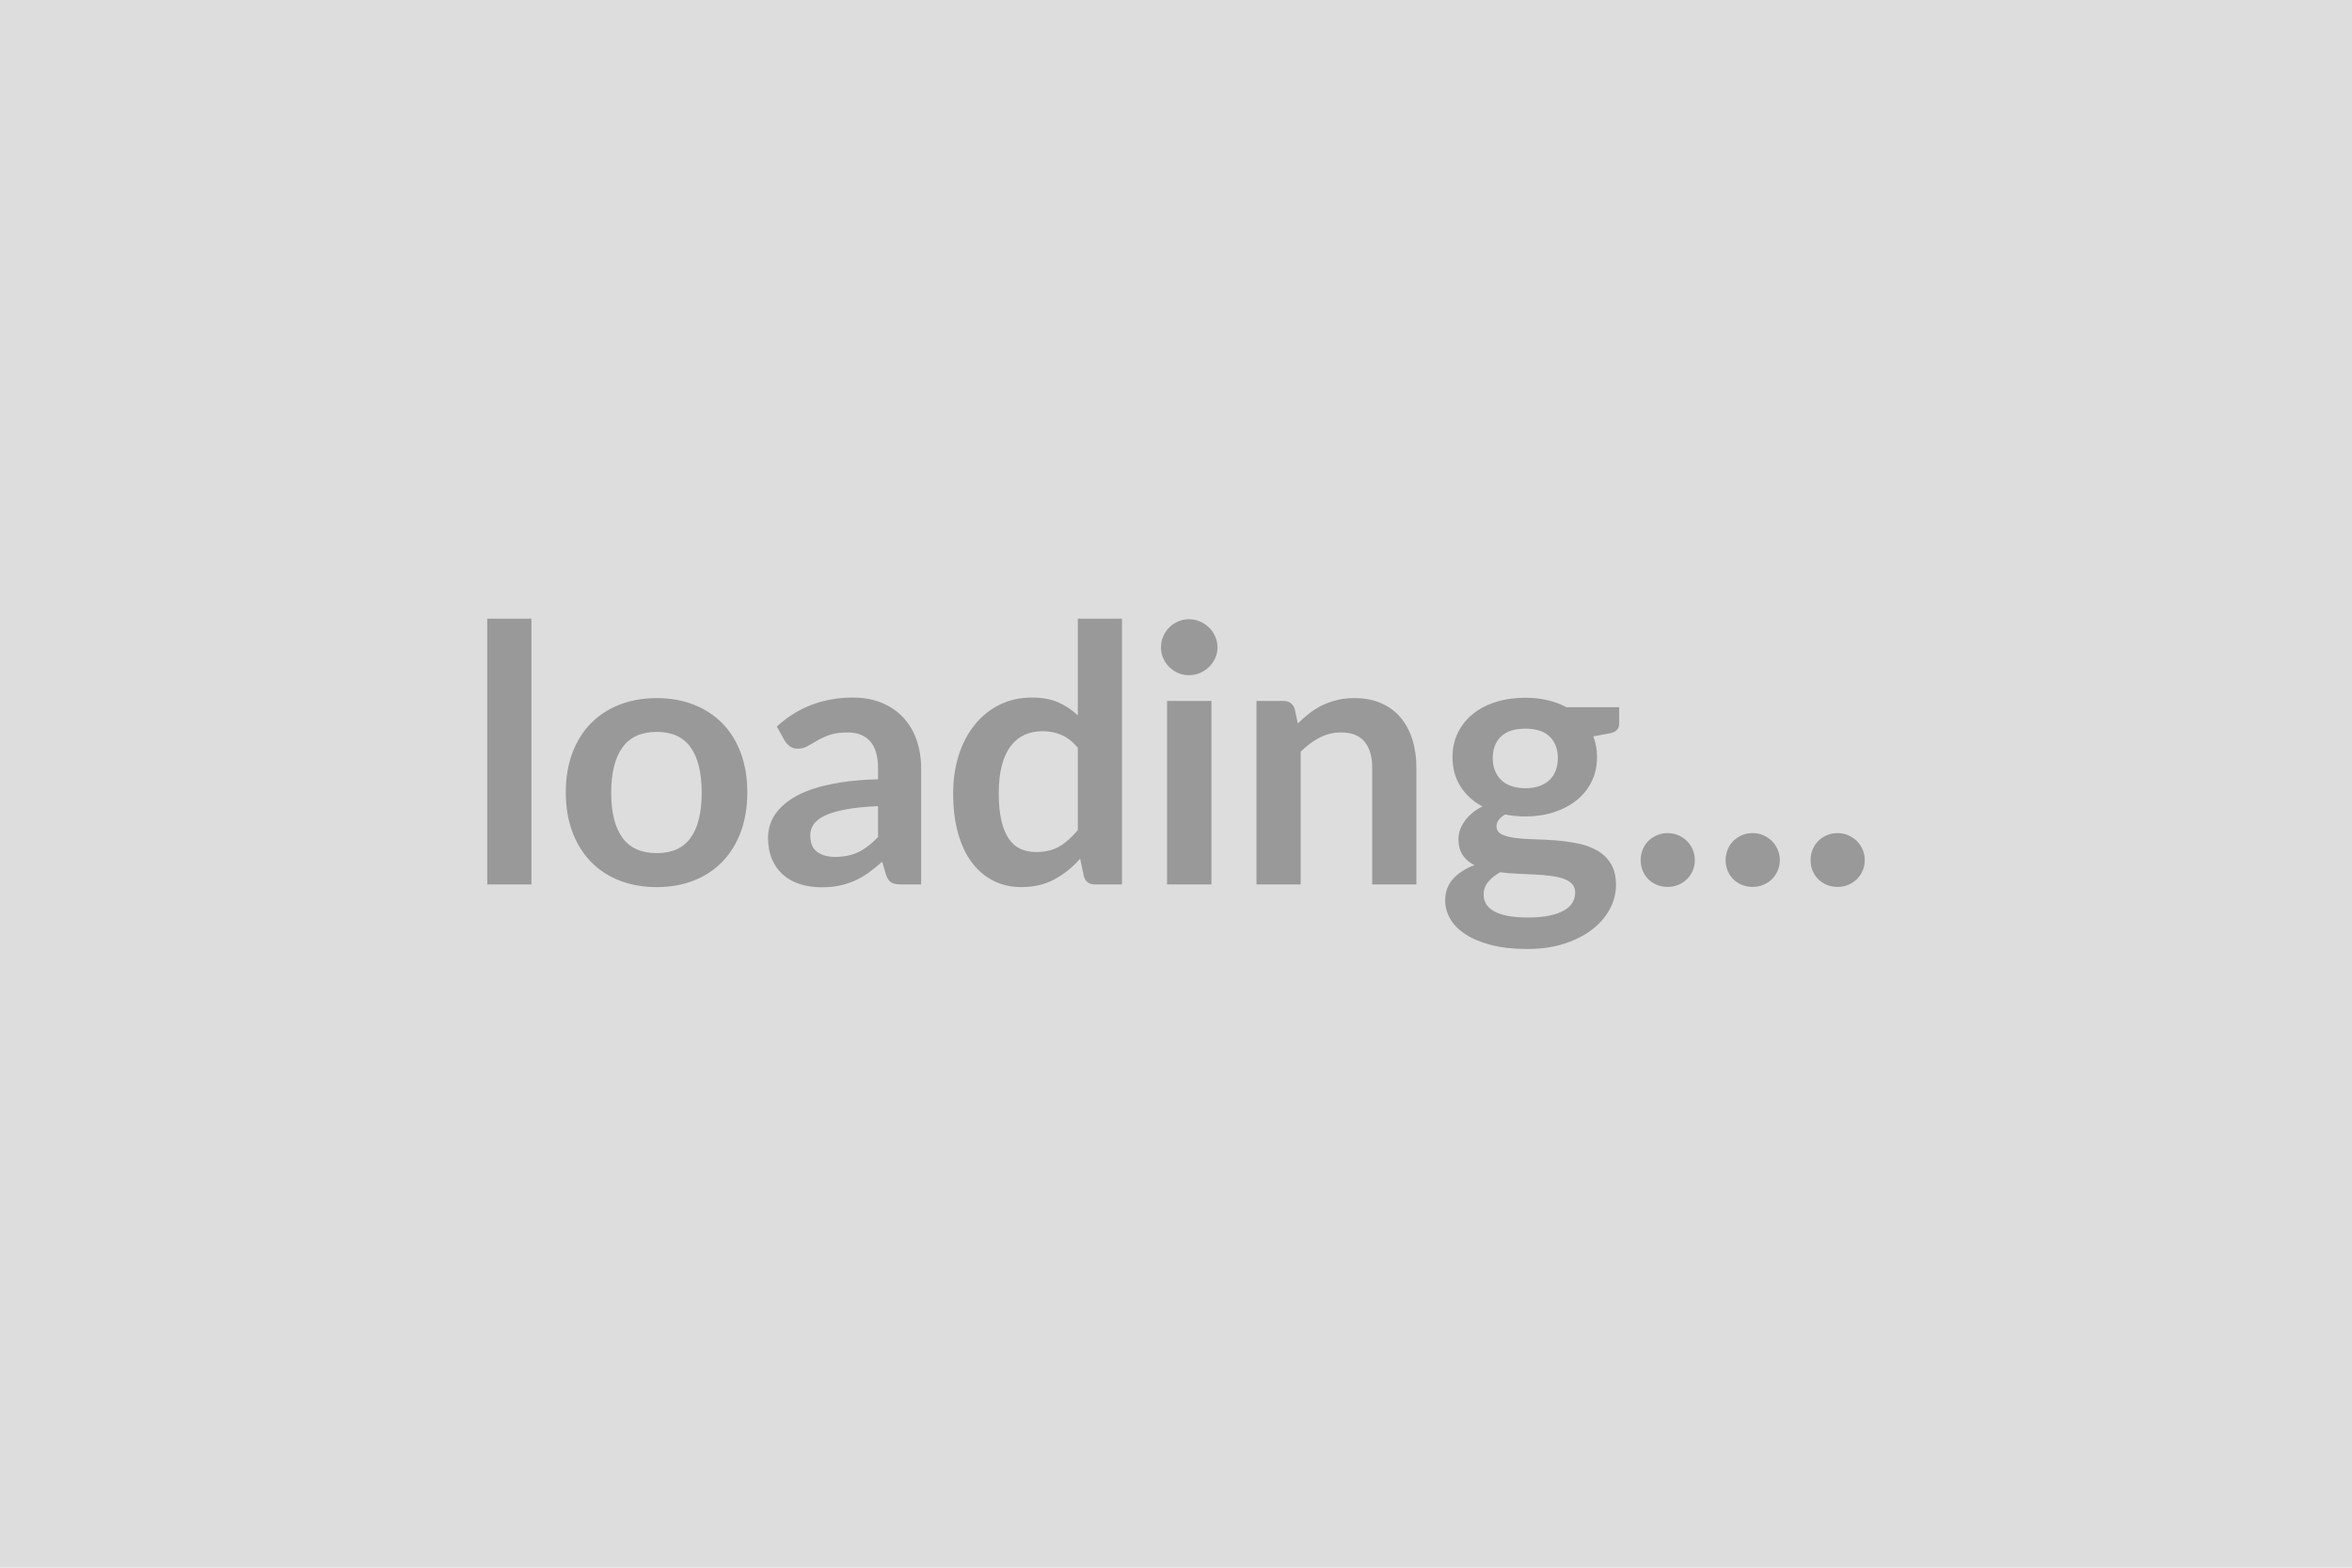
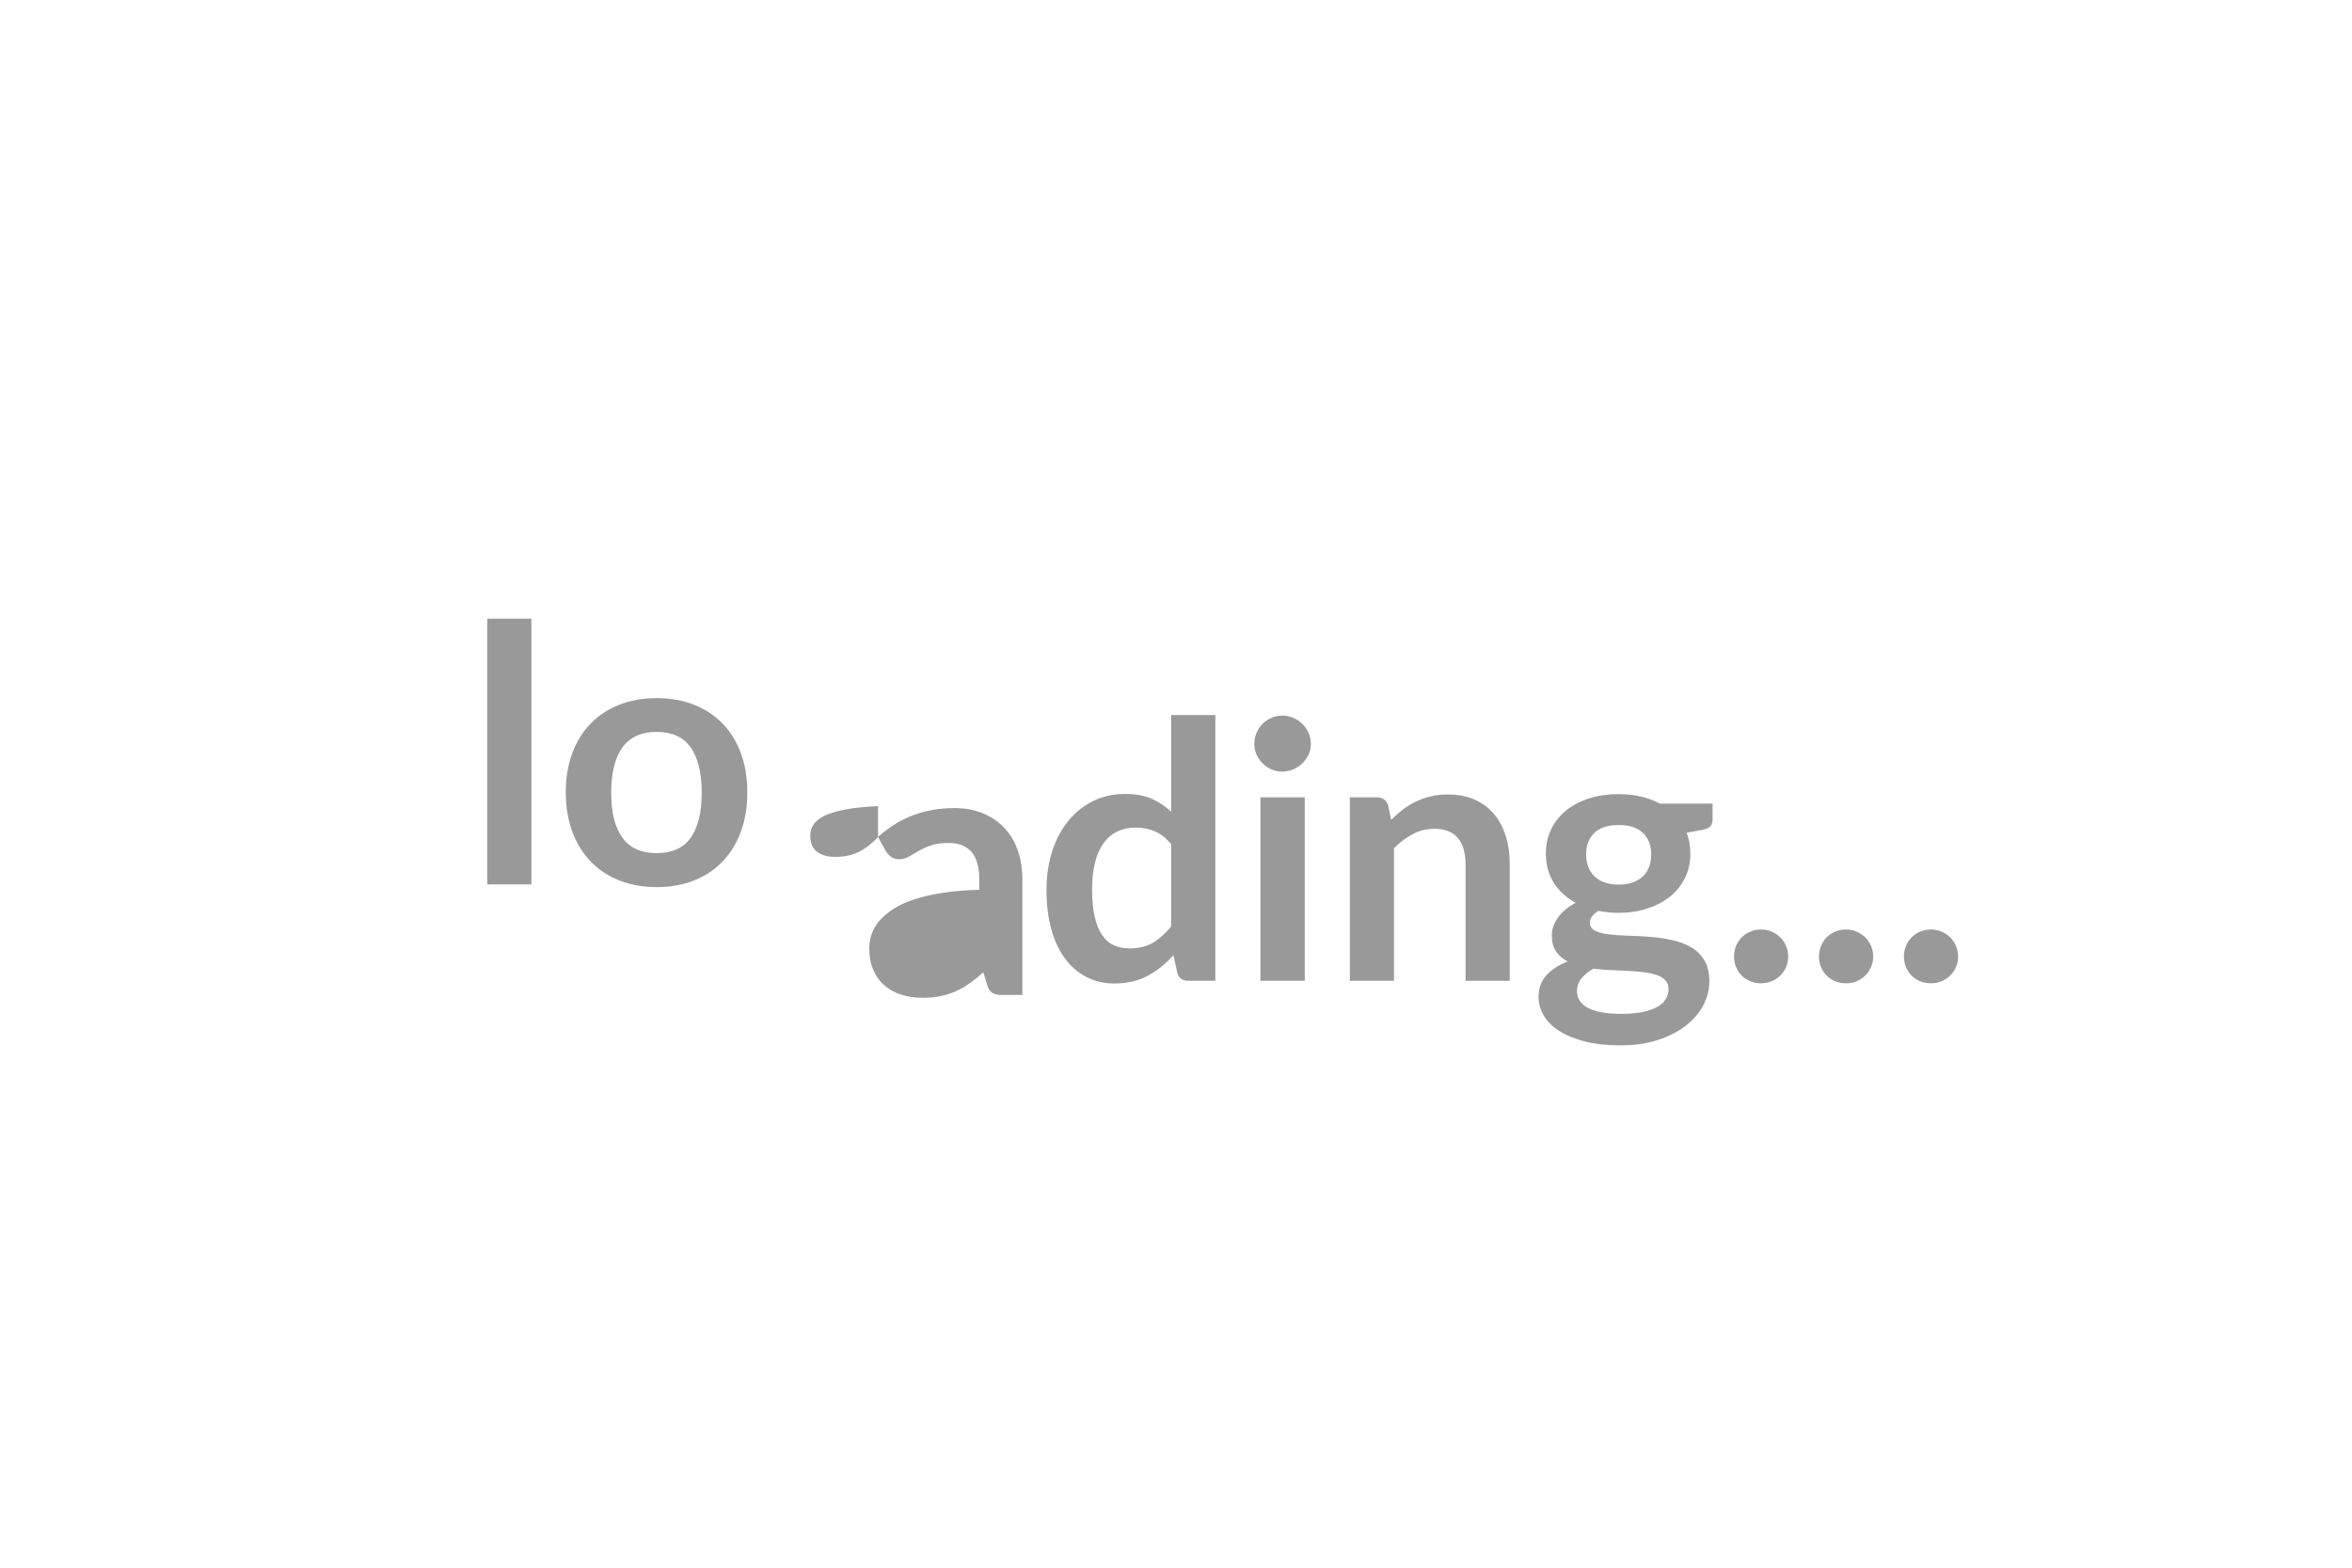
<svg xmlns="http://www.w3.org/2000/svg" width="1920" height="1280" viewBox="0 0 1920 1280">
-   <rect width="100%" height="100%" fill="#DDDDDD" />
-   <path fill="#999999" d="M397.755 505.165h36.06v216.96h-36.06v-216.96Zm138.41 64.83q16.64 0 30.29 5.4 13.66 5.4 23.36 15.33 9.71 9.93 14.97 24.24 5.26 14.3 5.26 31.97 0 17.81-5.26 32.12-5.26 14.31-14.97 24.38-9.7 10.08-23.36 15.48-13.65 5.4-30.29 5.4-16.79 0-30.51-5.4-13.73-5.4-23.44-15.48-9.71-10.07-15.04-24.38-5.32-14.31-5.32-32.12 0-17.67 5.32-31.97 5.33-14.31 15.04-24.24 9.71-9.93 23.44-15.33 13.72-5.4 30.51-5.4Zm0 126.58q18.69 0 27.67-12.56 8.98-12.55 8.98-36.79 0-24.23-8.98-36.94-8.98-12.7-27.67-12.7-18.98 0-28.11 12.78-9.12 12.77-9.12 36.86t9.12 36.72q9.13 12.63 28.11 12.63Zm180.6-13.14v-25.26q-15.62.73-26.28 2.7-10.66 1.97-17.08 5.04-6.42 3.07-9.2 7.15-2.77 4.09-2.77 8.91 0 9.49 5.62 13.58t14.67 4.09q11.1 0 19.2-4.02 8.1-4.01 15.84-12.19Zm-76.21-78.69-6.42-11.54q25.84-23.65 62.19-23.65 13.14 0 23.51 4.31 10.36 4.3 17.52 11.97 7.15 7.66 10.87 18.32 3.73 10.66 3.73 23.36v94.61h-16.35q-5.11 0-7.89-1.53-2.77-1.54-4.38-6.21l-3.21-10.8q-5.69 5.11-11.1 8.98-5.4 3.87-11.24 6.49-5.84 2.63-12.48 4.02-6.64 1.39-14.67 1.39-9.49 0-17.52-2.56-8.03-2.55-13.87-7.66t-9.06-12.71q-3.21-7.59-3.21-17.66 0-5.7 1.9-11.32t6.2-10.73q4.31-5.11 11.17-9.63 6.87-4.53 16.87-7.89 10-3.36 23.28-5.47 13.29-2.12 30.37-2.56v-8.76q0-15.04-6.42-22.26-6.43-7.23-18.54-7.23-8.76 0-14.53 2.04-5.77 2.05-10.15 4.6-4.38 2.56-7.96 4.6-3.57 2.05-7.95 2.05-3.8 0-6.43-1.97-2.62-1.98-4.23-4.6Zm239.29 73v-67.16q-6.13-7.45-13.36-10.52-7.22-3.06-15.54-3.06-8.18 0-14.75 3.06-6.57 3.07-11.24 9.28-4.67 6.2-7.16 15.76-2.48 9.57-2.48 22.56 0 13.14 2.12 22.26 2.12 9.13 6.06 14.9 3.94 5.76 9.63 8.32 5.7 2.55 12.71 2.55 11.24 0 19.12-4.67 7.89-4.67 14.89-13.28Zm0-172.58h36.07v216.96h-22.05q-7.15 0-9.05-6.57l-3.07-14.45q-9.05 10.36-20.8 16.79-11.76 6.42-27.38 6.42-12.26 0-22.48-5.11t-17.6-14.82q-7.37-9.71-11.38-24.02-4.02-14.3-4.02-32.7 0-16.64 4.53-30.95 4.52-14.31 12.99-24.82t20.3-16.43q11.82-5.91 26.57-5.91 12.55 0 21.46 3.94t15.91 10.66v-78.99Zm72.86 67.16h36.21v149.8h-36.21v-149.8Zm41.17-43.65q0 4.67-1.9 8.76t-5.04 7.15q-3.13 3.07-7.37 4.9-4.23 1.82-9.05 1.82-4.67 0-8.83-1.82-4.16-1.83-7.23-4.9-3.07-3.06-4.89-7.15-1.83-4.09-1.83-8.76 0-4.82 1.83-9.05 1.82-4.24 4.89-7.3 3.07-3.07 7.23-4.89 4.16-1.83 8.83-1.83 4.82 0 9.05 1.83 4.24 1.82 7.37 4.89 3.14 3.06 5.04 7.3 1.9 4.23 1.9 9.05Zm63.07 50.22 2.48 11.83q4.53-4.53 9.57-8.39 5.03-3.87 10.65-6.57 5.63-2.71 12.05-4.24 6.42-1.53 14.02-1.53 12.26 0 21.75 4.16t15.84 11.68q6.35 7.52 9.64 17.96 3.28 10.44 3.28 22.99v95.34h-36.06v-95.34q0-13.72-6.28-21.24-6.28-7.52-19.12-7.52-9.35 0-17.52 4.23-8.18 4.24-15.48 11.54v108.33h-36.06v-149.8h22.04q7.01 0 9.2 6.57Zm188.2 64.68q6.71 0 11.68-1.82 4.96-1.83 8.24-5.04 3.29-3.21 4.97-7.74 1.68-4.52 1.68-9.93 0-11.09-6.65-17.59-6.64-6.5-19.92-6.5-13.29 0-19.93 6.5-6.65 6.5-6.65 17.59 0 5.26 1.68 9.79 1.68 4.52 4.97 7.81 3.28 3.28 8.32 5.11 5.04 1.82 11.61 1.82Zm40.73 85.27q0-4.38-2.63-7.16-2.63-2.77-7.15-4.31-4.53-1.53-10.59-2.26-6.06-.73-12.85-1.09-6.78-.37-14.01-.66-7.23-.29-14.09-1.17-5.99 3.36-9.71 7.89-3.72 4.52-3.72 10.51 0 3.94 1.97 7.37t6.28 5.91q4.3 2.49 11.17 3.87 6.86 1.39 16.79 1.39 10.07 0 17.37-1.53 7.3-1.54 12.04-4.24 4.75-2.7 6.94-6.42 2.19-3.72 2.19-8.1Zm-7.15-151.41h43.07v13.44q0 6.42-7.74 7.88l-13.43 2.48q3.06 7.74 3.06 16.94 0 11.09-4.45 20.07t-12.34 15.26q-7.88 6.28-18.61 9.71-10.73 3.43-23.14 3.43-4.38 0-8.47-.44-4.09-.44-8.03-1.17-7.01 4.24-7.01 9.49 0 4.53 4.16 6.65 4.16 2.11 11.02 2.99 6.87.88 15.63 1.1 8.76.21 17.95.94 9.2.73 17.96 2.56 8.76 1.82 15.62 5.77 6.87 3.94 11.03 10.73 4.16 6.79 4.16 17.44 0 9.93-4.89 19.28-4.89 9.34-14.17 16.64-9.27 7.3-22.77 11.75-13.51 4.46-30.73 4.46-16.94 0-29.5-3.29-12.55-3.28-20.87-8.76-8.33-5.47-12.41-12.63-4.09-7.15-4.09-14.89 0-10.51 6.35-17.59t17.45-11.32q-5.99-3.06-9.49-8.17-3.51-5.11-3.51-13.44 0-3.35 1.24-6.93 1.24-3.58 3.65-7.08 2.41-3.51 6.06-6.64 3.65-3.14 8.62-5.63-11.39-6.13-17.89-16.35-6.5-10.22-6.5-23.94 0-11.1 4.46-20.08 4.45-8.98 12.41-15.33 7.95-6.35 18.83-9.71 10.88-3.35 23.73-3.35 9.63 0 18.1 1.97t15.48 5.76Zm60.59 124.83q0-4.52 1.67-8.61 1.68-4.09 4.6-7.01t7.01-4.67q4.09-1.75 8.76-1.75t8.69 1.75q4.01 1.75 7.01 4.67 2.99 2.92 4.74 7.01t1.75 8.61q0 4.68-1.75 8.69-1.75 4.02-4.74 6.94-3 2.92-7.01 4.59-4.02 1.68-8.69 1.68t-8.76-1.68q-4.09-1.67-7.01-4.59t-4.6-6.94q-1.67-4.01-1.67-8.69Zm69.35 0q0-4.52 1.67-8.61 1.68-4.09 4.6-7.01t7.01-4.67q4.09-1.75 8.76-1.75t8.69 1.75q4.01 1.75 7.01 4.67 2.99 2.92 4.74 7.01t1.75 8.61q0 4.68-1.75 8.69-1.75 4.02-4.74 6.94-3 2.92-7.01 4.59-4.02 1.68-8.69 1.68t-8.76-1.68q-4.09-1.67-7.01-4.59t-4.6-6.94q-1.67-4.01-1.67-8.69Zm69.35 0q0-4.52 1.67-8.61 1.68-4.09 4.6-7.01t7.01-4.67q4.09-1.75 8.76-1.75t8.69 1.75q4.01 1.75 7.01 4.67 2.99 2.92 4.74 7.01t1.75 8.61q0 4.68-1.75 8.69-1.75 4.02-4.74 6.94-3 2.92-7.01 4.59-4.02 1.68-8.69 1.68t-8.76-1.68q-4.09-1.67-7.01-4.59t-4.6-6.94q-1.67-4.01-1.67-8.69Z" />
+   <path fill="#999999" d="M397.755 505.165h36.06v216.96h-36.06v-216.96Zm138.41 64.83q16.64 0 30.29 5.4 13.66 5.4 23.36 15.33 9.71 9.93 14.97 24.24 5.26 14.3 5.26 31.97 0 17.81-5.26 32.12-5.26 14.31-14.97 24.38-9.7 10.08-23.36 15.48-13.65 5.4-30.29 5.4-16.79 0-30.51-5.4-13.73-5.4-23.44-15.48-9.71-10.07-15.04-24.38-5.32-14.31-5.32-32.12 0-17.67 5.32-31.97 5.33-14.31 15.04-24.24 9.71-9.93 23.44-15.33 13.72-5.4 30.51-5.4Zm0 126.58q18.69 0 27.67-12.56 8.98-12.55 8.98-36.79 0-24.23-8.98-36.94-8.98-12.7-27.67-12.7-18.98 0-28.11 12.78-9.12 12.77-9.12 36.86t9.12 36.72q9.13 12.63 28.11 12.63Zm180.6-13.14v-25.26q-15.62.73-26.28 2.7-10.66 1.97-17.08 5.04-6.42 3.07-9.2 7.15-2.77 4.09-2.77 8.91 0 9.49 5.62 13.58t14.67 4.09q11.1 0 19.2-4.02 8.1-4.01 15.84-12.19Zq25.84-23.65 62.19-23.65 13.14 0 23.51 4.31 10.36 4.3 17.52 11.97 7.15 7.66 10.87 18.32 3.73 10.66 3.73 23.36v94.61h-16.35q-5.11 0-7.89-1.53-2.77-1.54-4.38-6.21l-3.21-10.8q-5.69 5.11-11.1 8.98-5.4 3.87-11.24 6.49-5.84 2.63-12.48 4.02-6.64 1.39-14.67 1.39-9.49 0-17.52-2.56-8.03-2.55-13.87-7.66t-9.06-12.71q-3.21-7.59-3.21-17.66 0-5.7 1.9-11.32t6.2-10.73q4.31-5.11 11.17-9.63 6.87-4.53 16.87-7.89 10-3.36 23.28-5.47 13.29-2.12 30.37-2.56v-8.76q0-15.04-6.42-22.26-6.43-7.23-18.54-7.23-8.76 0-14.53 2.04-5.77 2.05-10.15 4.6-4.38 2.56-7.96 4.6-3.57 2.05-7.95 2.05-3.8 0-6.43-1.97-2.62-1.98-4.23-4.6Zm239.29 73v-67.16q-6.13-7.45-13.36-10.52-7.22-3.06-15.54-3.06-8.18 0-14.75 3.06-6.57 3.07-11.24 9.28-4.67 6.2-7.16 15.76-2.48 9.57-2.48 22.56 0 13.14 2.12 22.26 2.12 9.13 6.06 14.9 3.94 5.76 9.63 8.32 5.7 2.55 12.71 2.55 11.24 0 19.12-4.67 7.89-4.67 14.89-13.28Zm0-172.58h36.07v216.96h-22.05q-7.15 0-9.05-6.57l-3.07-14.45q-9.05 10.36-20.8 16.79-11.76 6.42-27.38 6.42-12.26 0-22.48-5.11t-17.6-14.82q-7.37-9.71-11.38-24.02-4.02-14.3-4.02-32.7 0-16.64 4.53-30.95 4.52-14.31 12.99-24.82t20.3-16.43q11.82-5.91 26.57-5.91 12.55 0 21.46 3.94t15.91 10.66v-78.99Zm72.86 67.16h36.21v149.8h-36.21v-149.8Zm41.17-43.65q0 4.67-1.9 8.76t-5.04 7.15q-3.13 3.07-7.37 4.9-4.23 1.82-9.05 1.82-4.67 0-8.83-1.82-4.16-1.83-7.23-4.9-3.07-3.06-4.89-7.15-1.83-4.09-1.83-8.76 0-4.82 1.83-9.05 1.82-4.24 4.89-7.3 3.07-3.07 7.23-4.89 4.16-1.83 8.83-1.83 4.82 0 9.05 1.83 4.24 1.82 7.37 4.89 3.14 3.06 5.04 7.3 1.9 4.23 1.9 9.05Zm63.07 50.22 2.48 11.83q4.53-4.53 9.57-8.39 5.03-3.87 10.65-6.57 5.63-2.71 12.05-4.24 6.42-1.53 14.02-1.53 12.26 0 21.75 4.16t15.84 11.68q6.35 7.52 9.64 17.96 3.28 10.44 3.28 22.99v95.34h-36.06v-95.34q0-13.72-6.28-21.24-6.28-7.52-19.12-7.52-9.35 0-17.52 4.23-8.18 4.24-15.48 11.54v108.33h-36.06v-149.8h22.04q7.01 0 9.2 6.57Zm188.2 64.68q6.71 0 11.68-1.82 4.96-1.83 8.24-5.04 3.29-3.21 4.97-7.74 1.68-4.52 1.68-9.93 0-11.09-6.65-17.59-6.64-6.5-19.92-6.5-13.29 0-19.93 6.5-6.65 6.5-6.65 17.59 0 5.26 1.68 9.79 1.68 4.52 4.97 7.81 3.28 3.28 8.32 5.11 5.04 1.82 11.61 1.82Zm40.73 85.27q0-4.38-2.63-7.16-2.63-2.77-7.15-4.31-4.53-1.53-10.59-2.26-6.06-.73-12.85-1.09-6.78-.37-14.01-.66-7.23-.29-14.09-1.17-5.99 3.36-9.71 7.89-3.72 4.52-3.72 10.51 0 3.94 1.97 7.37t6.28 5.91q4.3 2.49 11.17 3.87 6.86 1.39 16.79 1.39 10.07 0 17.37-1.53 7.3-1.54 12.04-4.24 4.75-2.7 6.94-6.42 2.19-3.72 2.19-8.1Zm-7.15-151.41h43.07v13.44q0 6.42-7.74 7.88l-13.43 2.48q3.06 7.74 3.06 16.94 0 11.09-4.45 20.07t-12.34 15.26q-7.88 6.28-18.61 9.71-10.73 3.43-23.14 3.43-4.38 0-8.47-.44-4.09-.44-8.03-1.17-7.01 4.24-7.01 9.49 0 4.53 4.16 6.65 4.16 2.11 11.02 2.99 6.87.88 15.63 1.1 8.76.21 17.95.94 9.2.73 17.96 2.56 8.76 1.82 15.62 5.77 6.87 3.94 11.03 10.73 4.16 6.79 4.16 17.44 0 9.93-4.89 19.28-4.89 9.34-14.17 16.64-9.27 7.3-22.77 11.75-13.51 4.46-30.73 4.46-16.94 0-29.5-3.29-12.55-3.28-20.87-8.76-8.33-5.47-12.41-12.63-4.09-7.15-4.09-14.89 0-10.51 6.35-17.59t17.45-11.32q-5.99-3.06-9.49-8.17-3.51-5.11-3.51-13.44 0-3.35 1.24-6.93 1.24-3.58 3.65-7.08 2.41-3.51 6.06-6.64 3.65-3.14 8.62-5.63-11.39-6.13-17.89-16.35-6.5-10.22-6.5-23.94 0-11.1 4.46-20.08 4.45-8.98 12.41-15.33 7.95-6.35 18.83-9.71 10.88-3.35 23.73-3.35 9.63 0 18.1 1.97t15.48 5.76Zm60.59 124.83q0-4.52 1.67-8.61 1.68-4.09 4.6-7.01t7.01-4.67q4.09-1.75 8.76-1.75t8.69 1.75q4.01 1.75 7.01 4.67 2.99 2.92 4.74 7.01t1.75 8.61q0 4.68-1.75 8.69-1.75 4.02-4.74 6.94-3 2.92-7.01 4.59-4.02 1.68-8.69 1.68t-8.76-1.68q-4.09-1.67-7.01-4.59t-4.6-6.94q-1.67-4.01-1.67-8.69Zm69.35 0q0-4.52 1.67-8.61 1.68-4.09 4.6-7.01t7.01-4.67q4.09-1.75 8.76-1.75t8.69 1.75q4.01 1.75 7.01 4.67 2.99 2.92 4.74 7.01t1.75 8.61q0 4.68-1.75 8.69-1.75 4.02-4.74 6.94-3 2.92-7.01 4.59-4.02 1.68-8.69 1.68t-8.76-1.68q-4.09-1.67-7.01-4.59t-4.6-6.94q-1.67-4.01-1.67-8.69Zm69.35 0q0-4.52 1.67-8.61 1.68-4.09 4.6-7.01t7.01-4.67q4.09-1.75 8.76-1.75t8.69 1.75q4.01 1.75 7.01 4.67 2.99 2.92 4.74 7.01t1.75 8.61q0 4.68-1.75 8.69-1.75 4.02-4.74 6.94-3 2.92-7.01 4.59-4.02 1.68-8.69 1.68t-8.76-1.68q-4.09-1.67-7.01-4.59t-4.6-6.94q-1.67-4.01-1.67-8.69Z" />
</svg>